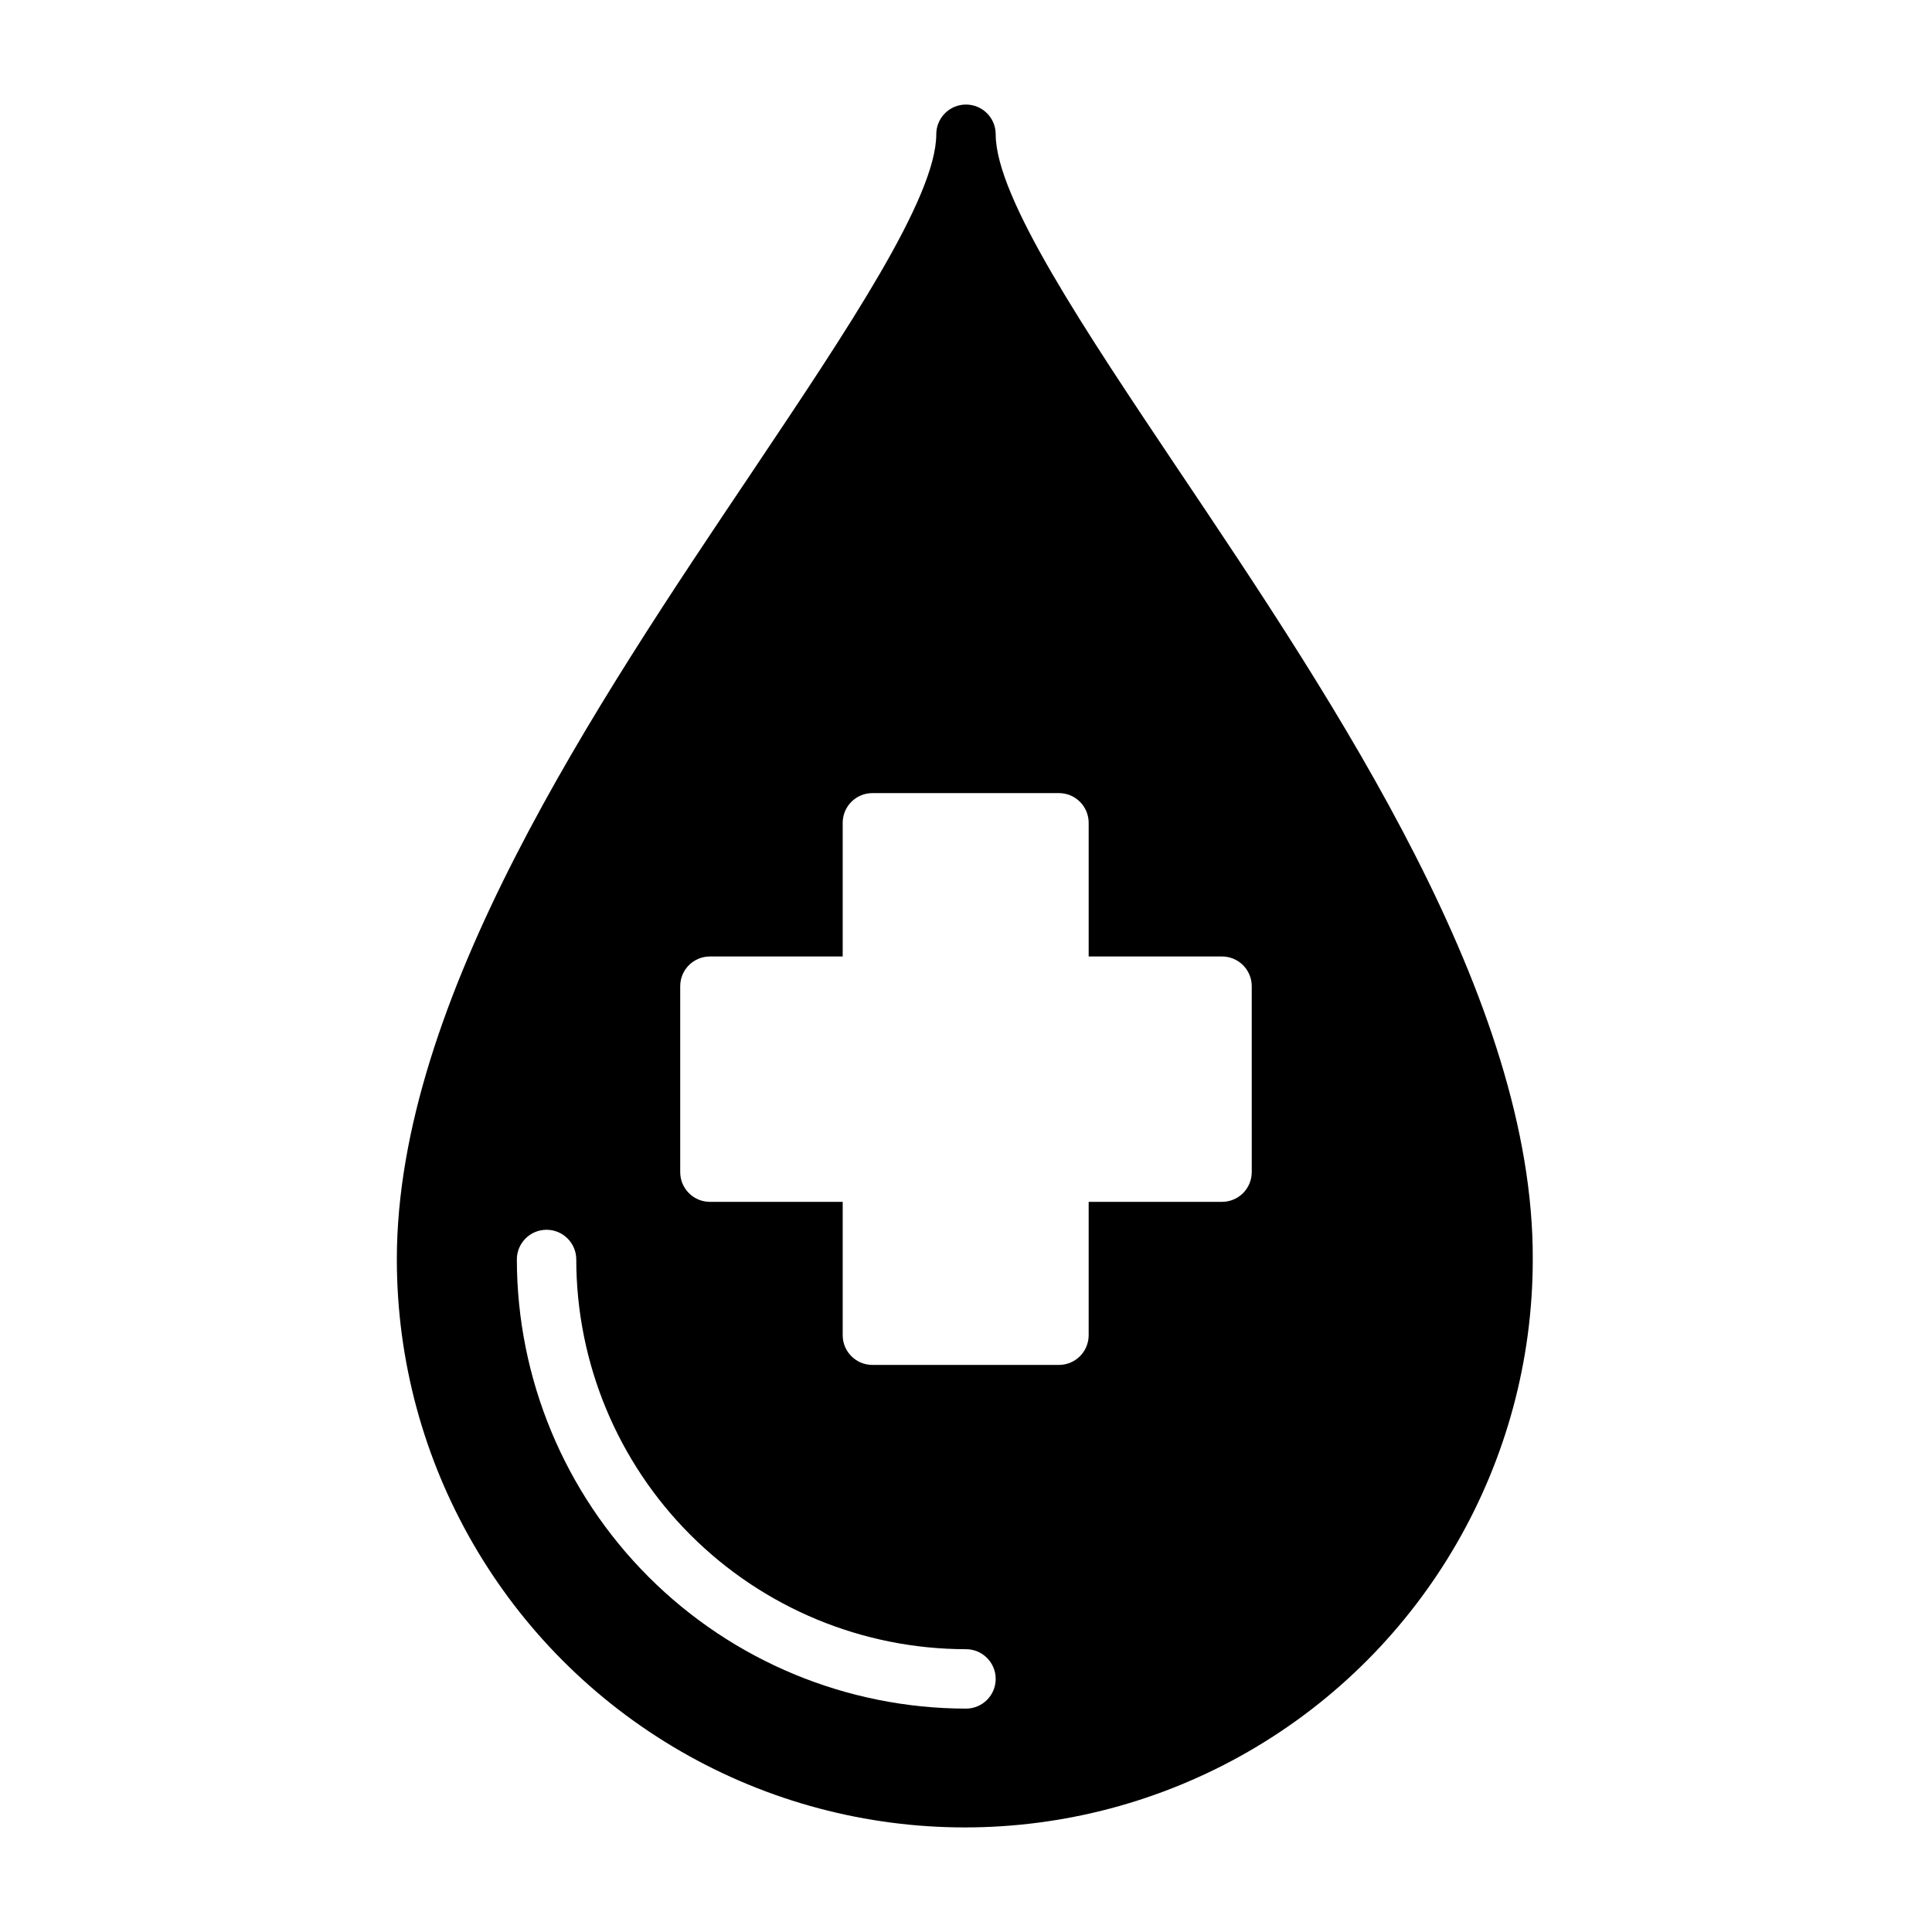
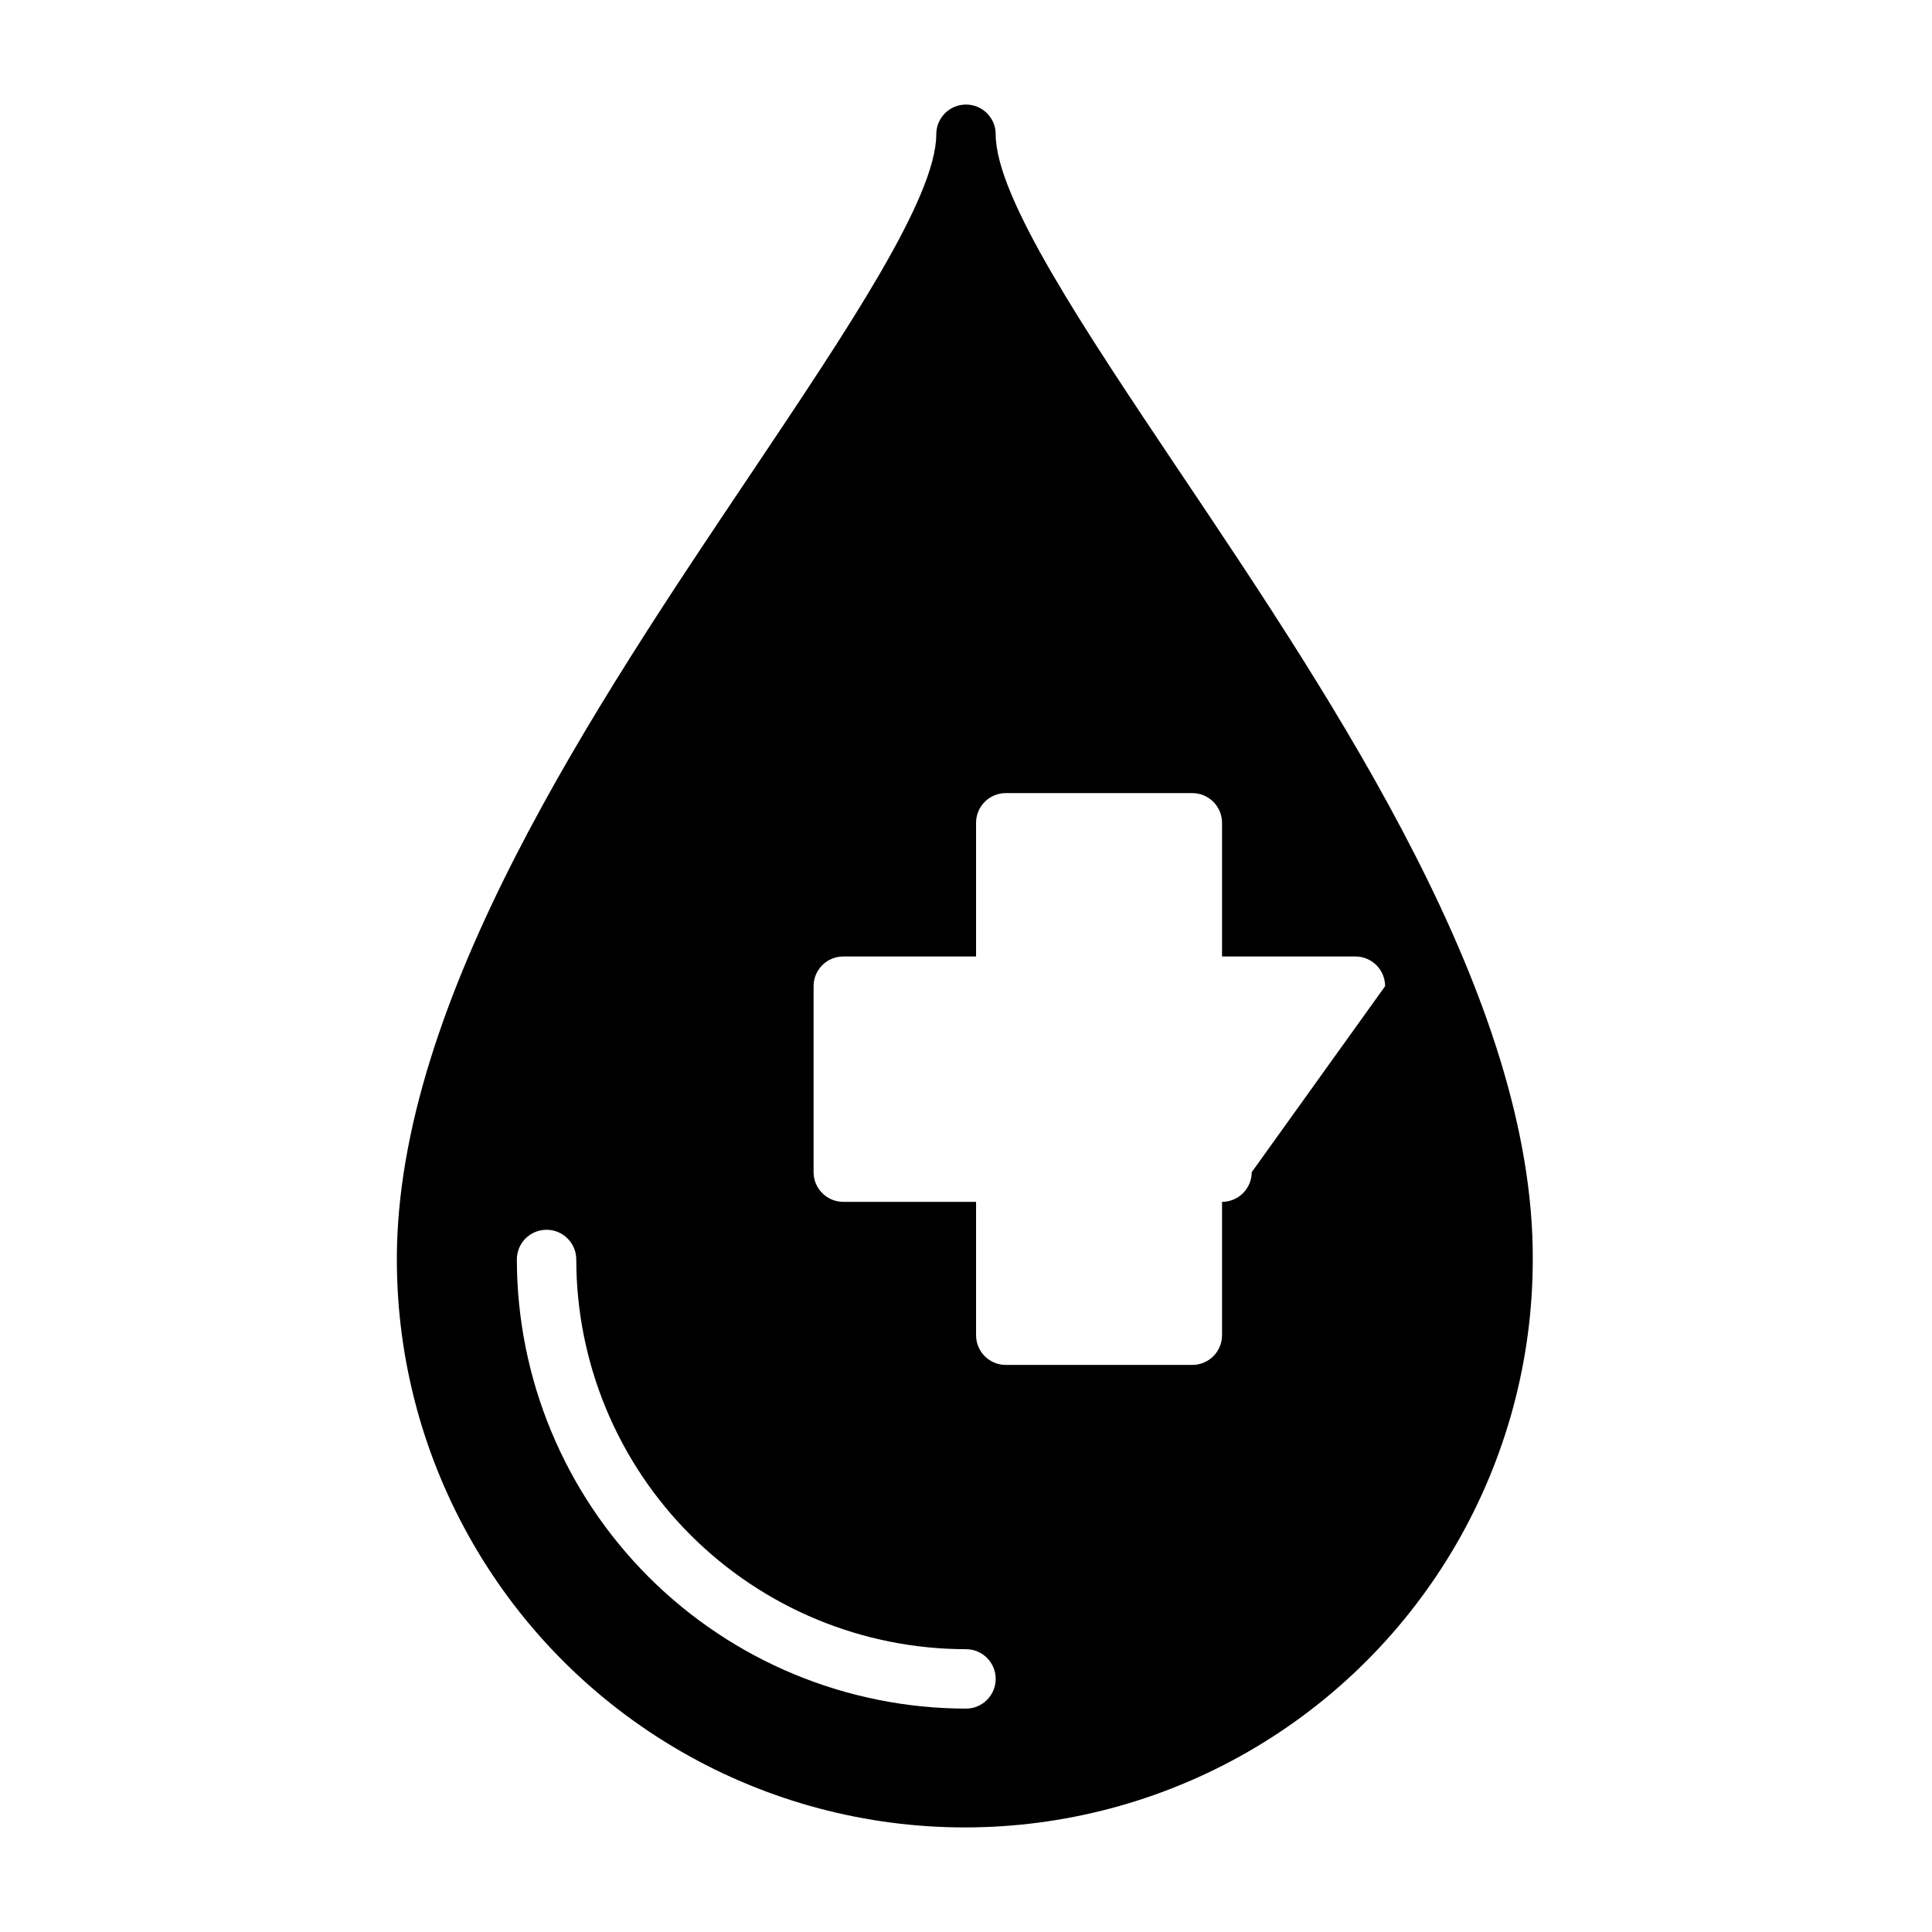
<svg xmlns="http://www.w3.org/2000/svg" fill="#000000" width="800px" height="800px" version="1.1" viewBox="144 144 512 512">
-   <path d="m456.36 268.61c-24.875-37.156-48.492-72.266-48.492-89.031 0-4.348-3.523-7.871-7.871-7.871s-7.875 3.523-7.875 7.871c0 16.766-23.617 51.875-48.492 89.031-41.957 62.504-94.465 140.36-94.465 209.16h0.004c0 53.773 28.688 103.46 75.254 130.35 46.57 26.887 103.95 26.887 150.52 0 46.566-26.887 75.254-76.574 75.254-130.35 0.316-68.801-51.875-146.66-93.832-209.16zm-56.363 328.19c-31.555-0.043-61.805-12.598-84.117-34.91s-34.867-52.562-34.91-84.117c0-4.348 3.523-7.871 7.871-7.871s7.875 3.523 7.875 7.871c0.02 27.387 10.906 53.645 30.273 73.008 19.363 19.363 45.621 30.254 73.008 30.273 4.348 0 7.871 3.523 7.871 7.871 0 4.348-3.523 7.875-7.871 7.875zm75.73-142.17-0.004-0.004c0 2.09-0.828 4.09-2.305 5.566-1.477 1.477-3.481 2.309-5.566 2.309h-35.344v35.344c0 2.09-0.832 4.09-2.309 5.566-1.477 1.477-3.477 2.305-5.566 2.305h-49.434c-4.348 0-7.875-3.523-7.875-7.871v-35.344h-35.188c-4.348 0-7.871-3.527-7.871-7.875v-49.277c0-4.348 3.523-7.871 7.871-7.871h35.188v-35.426c0-4.348 3.527-7.871 7.875-7.871h49.438-0.004c2.09 0 4.09 0.828 5.566 2.305 1.477 1.477 2.309 3.481 2.309 5.566v35.426h35.344c2.086 0 4.09 0.828 5.566 2.305 1.477 1.477 2.305 3.481 2.305 5.566z" />
+   <path d="m456.36 268.61c-24.875-37.156-48.492-72.266-48.492-89.031 0-4.348-3.523-7.871-7.871-7.871s-7.875 3.523-7.875 7.871c0 16.766-23.617 51.875-48.492 89.031-41.957 62.504-94.465 140.36-94.465 209.16h0.004c0 53.773 28.688 103.46 75.254 130.35 46.57 26.887 103.95 26.887 150.52 0 46.566-26.887 75.254-76.574 75.254-130.35 0.316-68.801-51.875-146.66-93.832-209.16zm-56.363 328.19c-31.555-0.043-61.805-12.598-84.117-34.91s-34.867-52.562-34.91-84.117c0-4.348 3.523-7.871 7.871-7.871s7.875 3.523 7.875 7.871c0.02 27.387 10.906 53.645 30.273 73.008 19.363 19.363 45.621 30.254 73.008 30.273 4.348 0 7.871 3.523 7.871 7.871 0 4.348-3.523 7.875-7.871 7.875zm75.73-142.17-0.004-0.004c0 2.09-0.828 4.09-2.305 5.566-1.477 1.477-3.481 2.309-5.566 2.309v35.344c0 2.09-0.832 4.09-2.309 5.566-1.477 1.477-3.477 2.305-5.566 2.305h-49.434c-4.348 0-7.875-3.523-7.875-7.871v-35.344h-35.188c-4.348 0-7.871-3.527-7.871-7.875v-49.277c0-4.348 3.523-7.871 7.871-7.871h35.188v-35.426c0-4.348 3.527-7.871 7.875-7.871h49.438-0.004c2.09 0 4.09 0.828 5.566 2.305 1.477 1.477 2.309 3.481 2.309 5.566v35.426h35.344c2.086 0 4.09 0.828 5.566 2.305 1.477 1.477 2.305 3.481 2.305 5.566z" />
</svg>